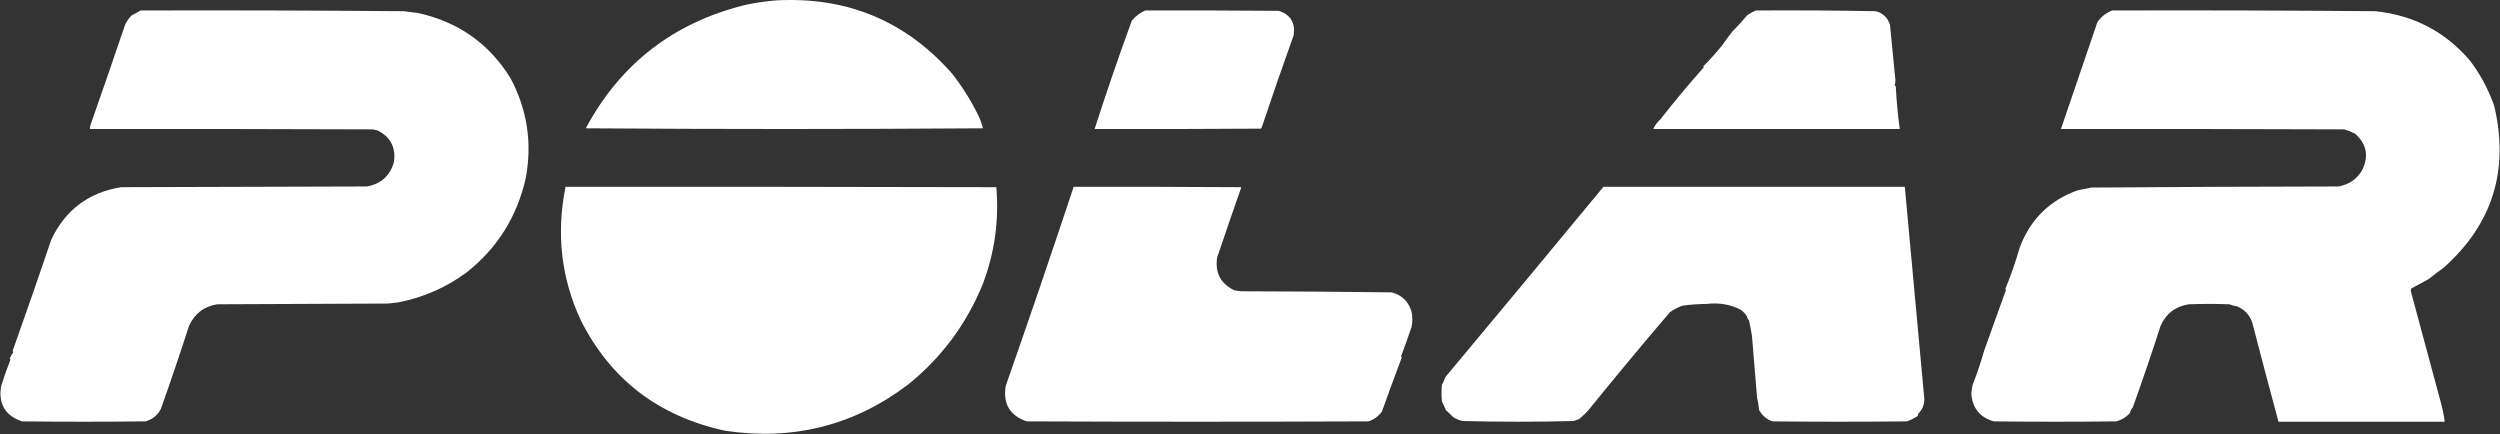
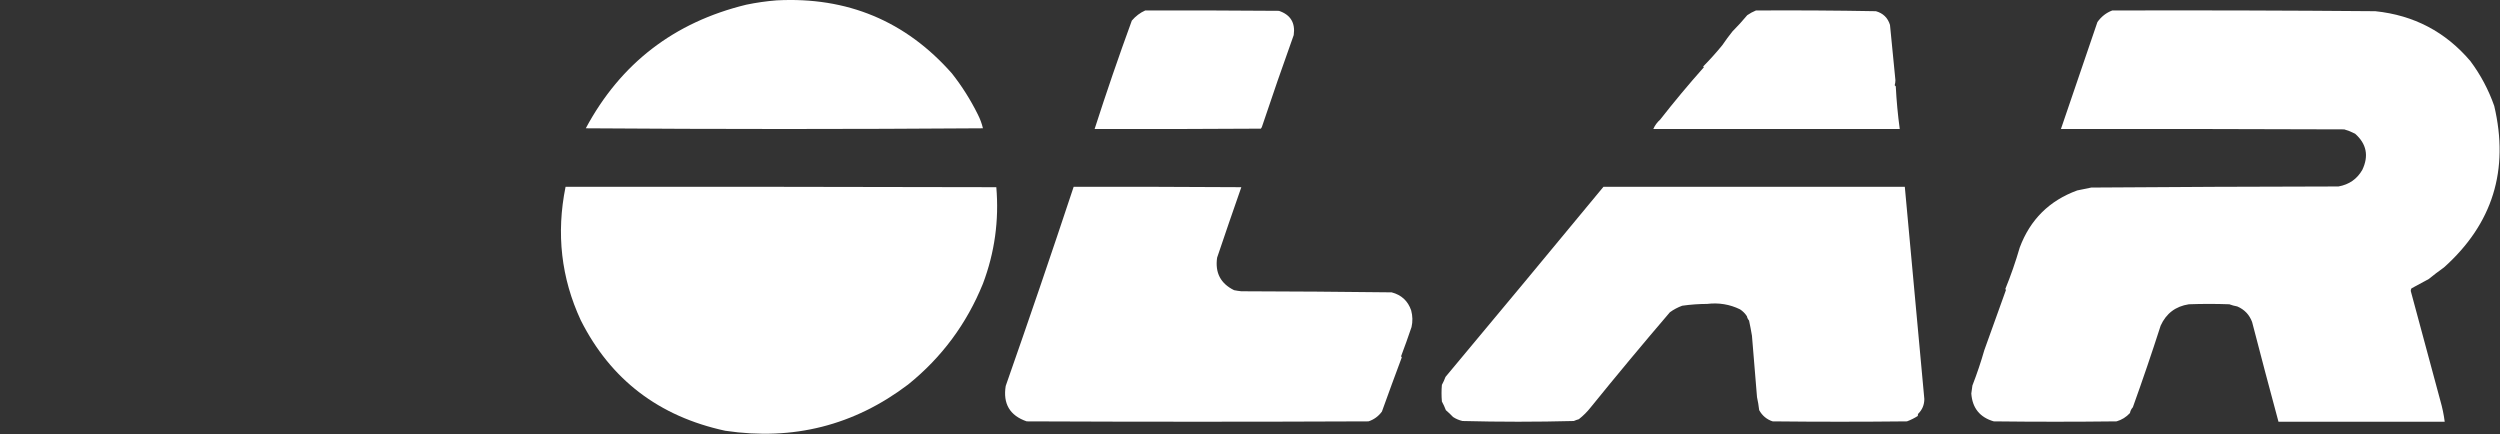
<svg xmlns="http://www.w3.org/2000/svg" width="3459" height="601" viewBox="0 0 3459 601" fill="none">
  <rect x="0" y="0" width="3459" height="601" fill="#333333" stroke="none" />
  <path fill-rule="evenodd" clip-rule="evenodd" d="M1074.5 0.5C1172.17 -4.627 1253 29.039 1317 101.5C1330.89 119.106 1342.89 138.106 1353 158.5C1356.11 164.638 1358.44 170.972 1360 177.5C1176.9 178.832 993.74 178.832 810.5 177.5C858.598 87.831 932.6 30.831 1032.5 6.5C1046.52 3.595 1060.52 1.595 1074.5 0.5Z" fill="white" />
-   <path fill-rule="evenodd" clip-rule="evenodd" d="M194.5 14.5C315.835 14.167 437.168 14.5 558.5 15.5C565.151 16.443 571.817 17.277 578.5 18C634.33 30.343 676.997 60.51 706.5 108.5C729.464 151.662 736.464 197.496 727.5 246C715.616 299.51 688.283 343.17 645.5 377C617.256 397.83 585.589 411.67 550.5 418.5C545.841 419.07 541.174 419.57 536.5 420C457.833 420.33 379.167 420.67 300.5 421C282.078 424.03 269.078 434.03 261.5 451C249.065 489.53 236.065 527.87 222.5 566C217.925 574.57 210.925 580.23 201.5 583C144.5 583.67 87.5 583.67 30.5 583C7.288 575.17 -2.379 559 1.5 534.5C5.381 521.96 9.714 509.63 14.5 497.5C14.291 496.91 13.957 496.41 13.5 496C14.874 492.87 16.54 489.87 18.5 487C18.043 486.59 17.709 486.09 17.5 485.5C35.575 434.68 53.409 383.35 71 331.5C90.427 290.45 122.594 266.29 167.5 259C280.833 258.67 394.167 258.33 507.5 258C526.873 254.63 539.373 243.47 545 224.5C548.017 204.349 540.517 189.682 522.5 180.5C520.181 179.936 517.847 179.436 515.5 179C385.167 178.5 254.834 178.333 124.5 178.5C124.34 176.801 124.506 175.134 125 173.5C141.063 127.787 157.063 81.454 173 34.5C175.302 29.397 178.469 24.897 182.5 21C186.802 19.022 190.802 16.855 194.5 14.5Z" fill="white" />
  <path fill-rule="evenodd" clip-rule="evenodd" d="M1584.5 14.5C1646.17 14.333 1707.83 14.5 1769.5 15C1785.54 20.374 1792.37 31.541 1790 48.5C1774.87 90.699 1760.2 133.033 1746 175.5C1745.63 176.416 1745.13 177.25 1744.5 178C1667.83 178.5 1591.17 178.667 1514.5 178.5C1530.81 127.808 1547.97 77.808 1566 28.5C1571.31 22.315 1577.47 17.648 1584.5 14.5Z" fill="white" />
  <path fill-rule="evenodd" clip-rule="evenodd" d="M2429.5 14.5C2484.84 14.167 2540.17 14.5 2595.5 15.5C2605.45 18.279 2611.95 24.612 2615 34.5C2617.57 59.891 2620.07 85.391 2622.5 111C2622.47 113.424 2622.14 115.757 2621.5 118C2622 118.5 2622.5 119 2623 119.5C2623.98 139.266 2625.82 158.933 2628.5 178.5C2514.83 178.5 2401.17 178.5 2287.5 178.5C2289.67 173.525 2292.83 169.192 2297 165.5C2316.24 140.89 2336.41 116.724 2357.5 93C2357.17 92.667 2356.83 92.333 2356.5 92C2365.85 82.544 2374.68 72.71 2383 62.5C2387.42 55.989 2392.09 49.655 2397 43.5C2404.08 36.41 2410.91 28.91 2417.5 21C2421.38 18.342 2425.38 16.175 2429.5 14.5Z" fill="white" />
  <path fill-rule="evenodd" clip-rule="evenodd" d="M2922.5 14.5C3043.84 14.167 3165.17 14.5 3286.5 15.5C3339.78 21.04 3383.61 44.04 3418 84.5C3432.12 103.412 3443.12 124.079 3451 146.5C3471.96 235.26 3448.79 309.76 3381.5 370C3374.28 375.1 3367.28 380.44 3360.5 386C3352.49 390.44 3344.49 394.77 3336.5 399C3335.9 400.06 3335.57 401.23 3335.5 402.5C3349.17 453.19 3362.84 503.86 3376.5 554.5C3379.25 564.03 3381.25 573.7 3382.5 583.5C3305.83 583.5 3229.17 583.5 3152.5 583.5C3139.93 536.95 3127.76 490.95 3116 445.5C3112.23 435.4 3105.4 428.23 3095.5 424C3091.68 423.31 3088.01 422.31 3084.5 421C3065.83 420.33 3047.17 420.33 3028.5 421C3010.17 423.83 2997.17 433.66 2989.5 450.5C2977.4 488.12 2964.57 525.78 2951 563.5C2948.91 565.77 2947.57 568.44 2947 571.5C2941.83 577.09 2935.67 580.92 2928.5 583C2871.83 583.67 2815.17 583.67 2758.5 583C2739.27 577.38 2728.93 564.55 2727.5 544.5C2727.95 540.83 2728.45 537.16 2729 533.5C2735.45 516.8 2740.95 500.47 2745.5 484.5C2755.44 456.55 2765.44 428.72 2775.5 401C2775.17 400.67 2774.83 400.33 2774.5 400C2782.14 381.33 2788.81 362.16 2794.5 342.5C2808.9 303.94 2835.4 277.6 2874 263.5C2880.52 262.21 2887.02 260.88 2893.5 259.5C3007.5 258.67 3121.5 258.17 3235.5 258C3250.25 255.36 3261.25 247.69 3268.5 235C3277.7 215.682 3274.37 199.016 3258.5 185C3253.67 182.486 3248.67 180.486 3243.5 179C3112.83 178.5 2982.17 178.333 2851.5 178.5C2868.3 129.35 2885.14 80.016 2902 30.5C2907.38 22.947 2914.21 17.614 2922.5 14.5Z" fill="white" />
  <path fill-rule="evenodd" clip-rule="evenodd" d="M782.5 258.5C981.17 258.33 1179.83 258.5 1378.5 259C1382.4 304.95 1376.24 349.45 1360 392.5C1337.42 448.1 1302.92 494.6 1256.5 532C1181.76 588.64 1097.43 609.98 1003.5 596C911.53 576.17 844.863 525.17 803.5 443C776.442 384.67 769.442 323.17 782.5 258.5Z" fill="white" />
  <path fill-rule="evenodd" clip-rule="evenodd" d="M1485.5 258.5C1562.83 258.33 1640.17 258.5 1717.5 259C1706.13 291.46 1694.96 323.96 1684 356.5C1680.98 377.33 1688.81 392.33 1707.5 401.5C1710.81 402.16 1714.14 402.66 1717.5 403C1786.84 403.17 1856.17 403.67 1925.5 404.5C1939.01 408.01 1948.01 416.35 1952.5 429.5C1954.56 437.16 1954.73 444.83 1953 452.5C1948.39 466.13 1943.56 479.63 1938.5 493C1938.96 493.41 1939.29 493.91 1939.5 494.5C1930.19 519.4 1921.02 544.4 1912 569.5C1907.18 576 1901.02 580.5 1893.5 583C1735.83 583.67 1578.17 583.67 1420.5 583C1397.2 574.98 1387.53 558.64 1391.5 534C1423.72 442.15 1455.05 350.32 1485.5 258.5Z" fill="white" />
  <path fill-rule="evenodd" clip-rule="evenodd" d="M2218.5 258.5C2357.5 258.5 2496.5 258.5 2635.5 258.5C2644.49 356.6 2653.49 454.44 2662.5 552C2662.51 560.06 2659.68 566.89 2654 572.5C2653.52 573.45 2653.35 574.45 2653.5 575.5C2648.83 578.5 2643.83 581 2638.5 583C2576.5 583.67 2514.5 583.67 2452.5 583C2444.4 580.27 2438.24 575.1 2434 567.5C2433.3 561.36 2432.3 555.36 2431 549.5C2428.57 521.17 2426.24 492.84 2424 464.5C2422.84 457.56 2421.51 450.56 2420 443.5C2418.47 441.78 2417.47 439.78 2417 437.5C2414.45 433.62 2411.29 430.45 2407.5 428C2393.26 421.06 2378.09 418.56 2362 420.5C2350.42 420.54 2338.92 421.37 2327.5 423C2321.37 425.25 2315.71 428.25 2310.5 432C2273.48 475.25 2236.98 519.08 2201 563.5C2196.16 569.67 2190.66 575.17 2184.5 580C2182.11 580.68 2179.77 581.51 2177.5 582.5C2126.17 583.83 2074.83 583.83 2023.5 582.5C2018.83 581.42 2014.49 579.58 2010.5 577C2007.32 573.65 2003.98 570.48 2000.5 567.5C1998.93 563.35 1997.09 559.35 1995 555.5C1994.33 547.83 1994.33 540.17 1995 532.5C1996.92 528.98 1998.59 525.32 2000 521.5C2073.38 433.68 2146.21 346.02 2218.5 258.5Z" fill="white" />
</svg>